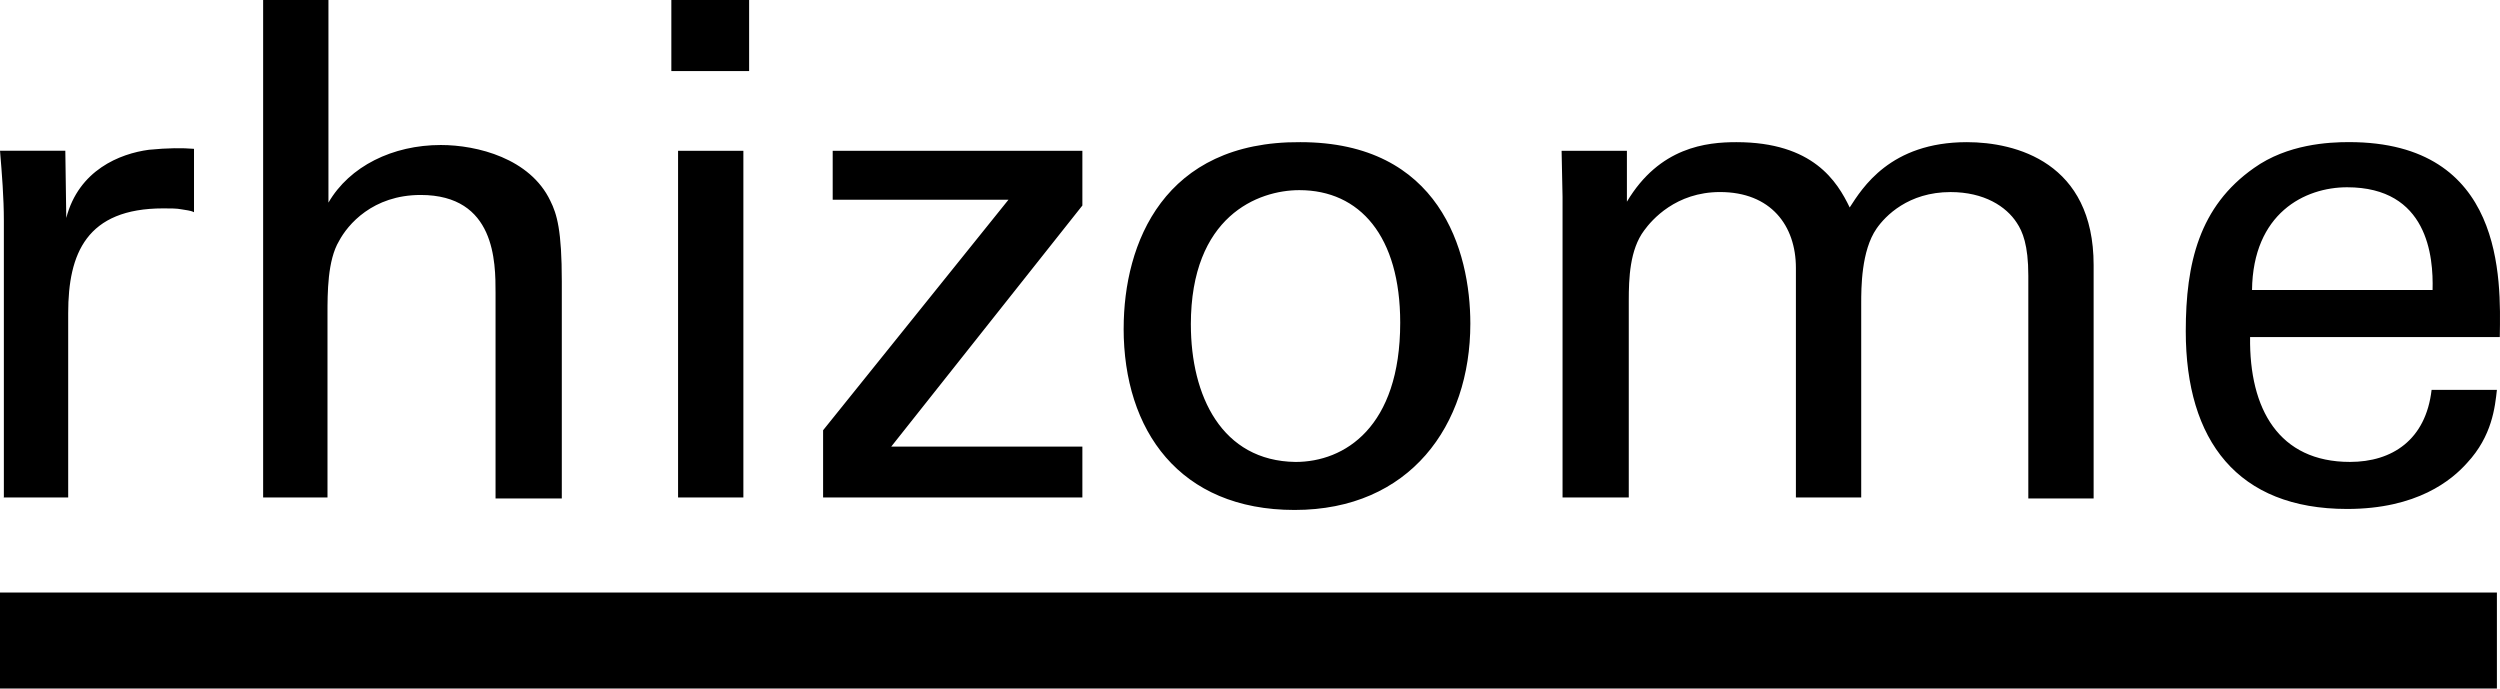
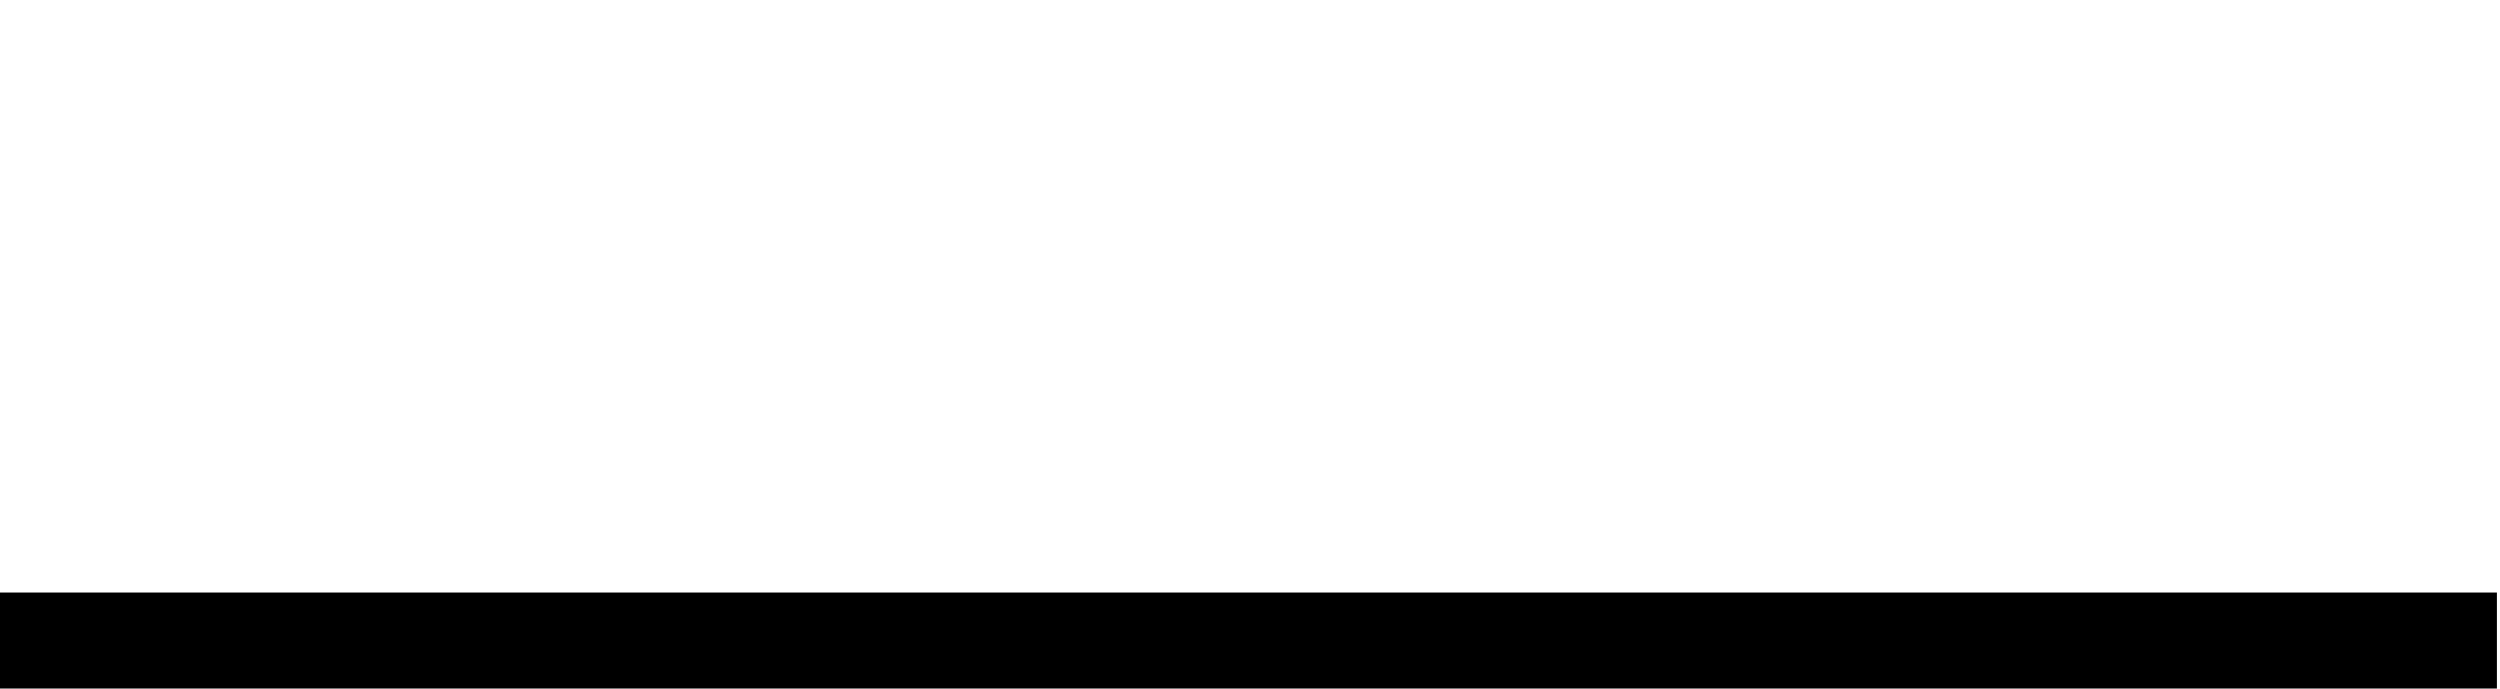
<svg xmlns="http://www.w3.org/2000/svg" viewBox="0 0 1000.28 275.51">
  <g fill="currentColor">
-     <path d="m901.06 116.04c.38-30.74 21.13-41.11 38.04-41.11 32.28 0 34.58 27.67 34.2 41.11zm99.14 18.44c.38-22.67 1.92-77.62-60.33-77.62-8.07 0-24.59.77-38.04 10.37-21.9 15.37-27.28 38.04-27.28 65.32 0 43.8 20.75 71.09 64.55 71.09 28.05 0 41.88-11.53 48.03-18.44 9.99-10.76 11.14-22.29 11.91-29.2h-26.13c-2.31 19.98-15.75 28.82-32.66 28.82-28.43 0-40.35-21.13-39.96-49.95h99.9v-.38zm-374.64 64.55h26.13v-78.77c0-8.84.38-20.37 6.15-28.05 3.07-4.23 12.68-15.37 30.36-15.37 20.37 0 30.36 13.45 30.36 30.36v91.84h26.13v-77.62c0-6.15 0-21.13 6.15-29.97 3.46-5 12.68-14.6 29.59-14.6 13.45 0 22.29 5.76 26.51 12.3 2.31 3.46 4.61 8.84 4.61 21.13v89.15h26.13v-93.37c0-41.11-31.12-49.18-50.72-49.18-30.74 0-41.88 18.44-46.88 26.13-5-10.37-14.6-26.13-45.34-26.13-11.91 0-30.74 1.92-43.8 23.82v-20.37h-26.13l.38 18.44v120.27h.38zm-149.09-69.16c0-43.42 26.9-53.79 43.42-53.79 24.21 0 40.35 18.44 40.35 53.03 0 41.88-22.29 55.72-41.88 55.72-29.59-.38-41.88-26.51-41.88-54.95m-26.9 1.54c0 40.73 22.29 72.62 68.4 72.62s70.32-33.81 70.32-74.54c0-29.2-12.3-72.62-68.01-72.62-54.56-.38-70.7 40.35-70.7 74.54m-120.27 67.63h103.75v-20.37h-76.47l76.47-96.45v-21.9h-99.9v19.6h70.32l-74.16 92.22v26.9zm-58.02 0h26.13v-138.72h-26.13v138.71zm-2.69-170.61h31.12v-28.44h-31.12v28.43zm-163.71 170.6h26.13v-73.39c0-8.45 0-21.52 4.61-29.2 3.46-6.53 13.45-18.44 32.66-18.44 29.97 0 29.97 26.9 29.97 39.19v82.23h26.51v-86.84c0-20.37-1.92-26.9-4.61-32.28-8.07-16.91-29.2-22.29-43.8-22.29-19.21 0-36.5 8.45-44.96 23.05v-81.07h-26.13v199.04zm-103.75 0h26.13v-73.78c0-23.82 7.3-41.88 38.04-41.88 3.07 0 5.38 0 7.3.38s3.46.38 5 1.15v-25.36c-4.61-.38-10.37-.38-18.06.38-11.53 1.54-28.05 8.07-33.05 27.28l-.38-26.9h-26.13c.77 9.22 1.54 18.83 1.54 28.05v110.66h-.38z" />
    <path d="m0 237.08h999.04v38.42h-999.04z" />
  </g>
</svg>